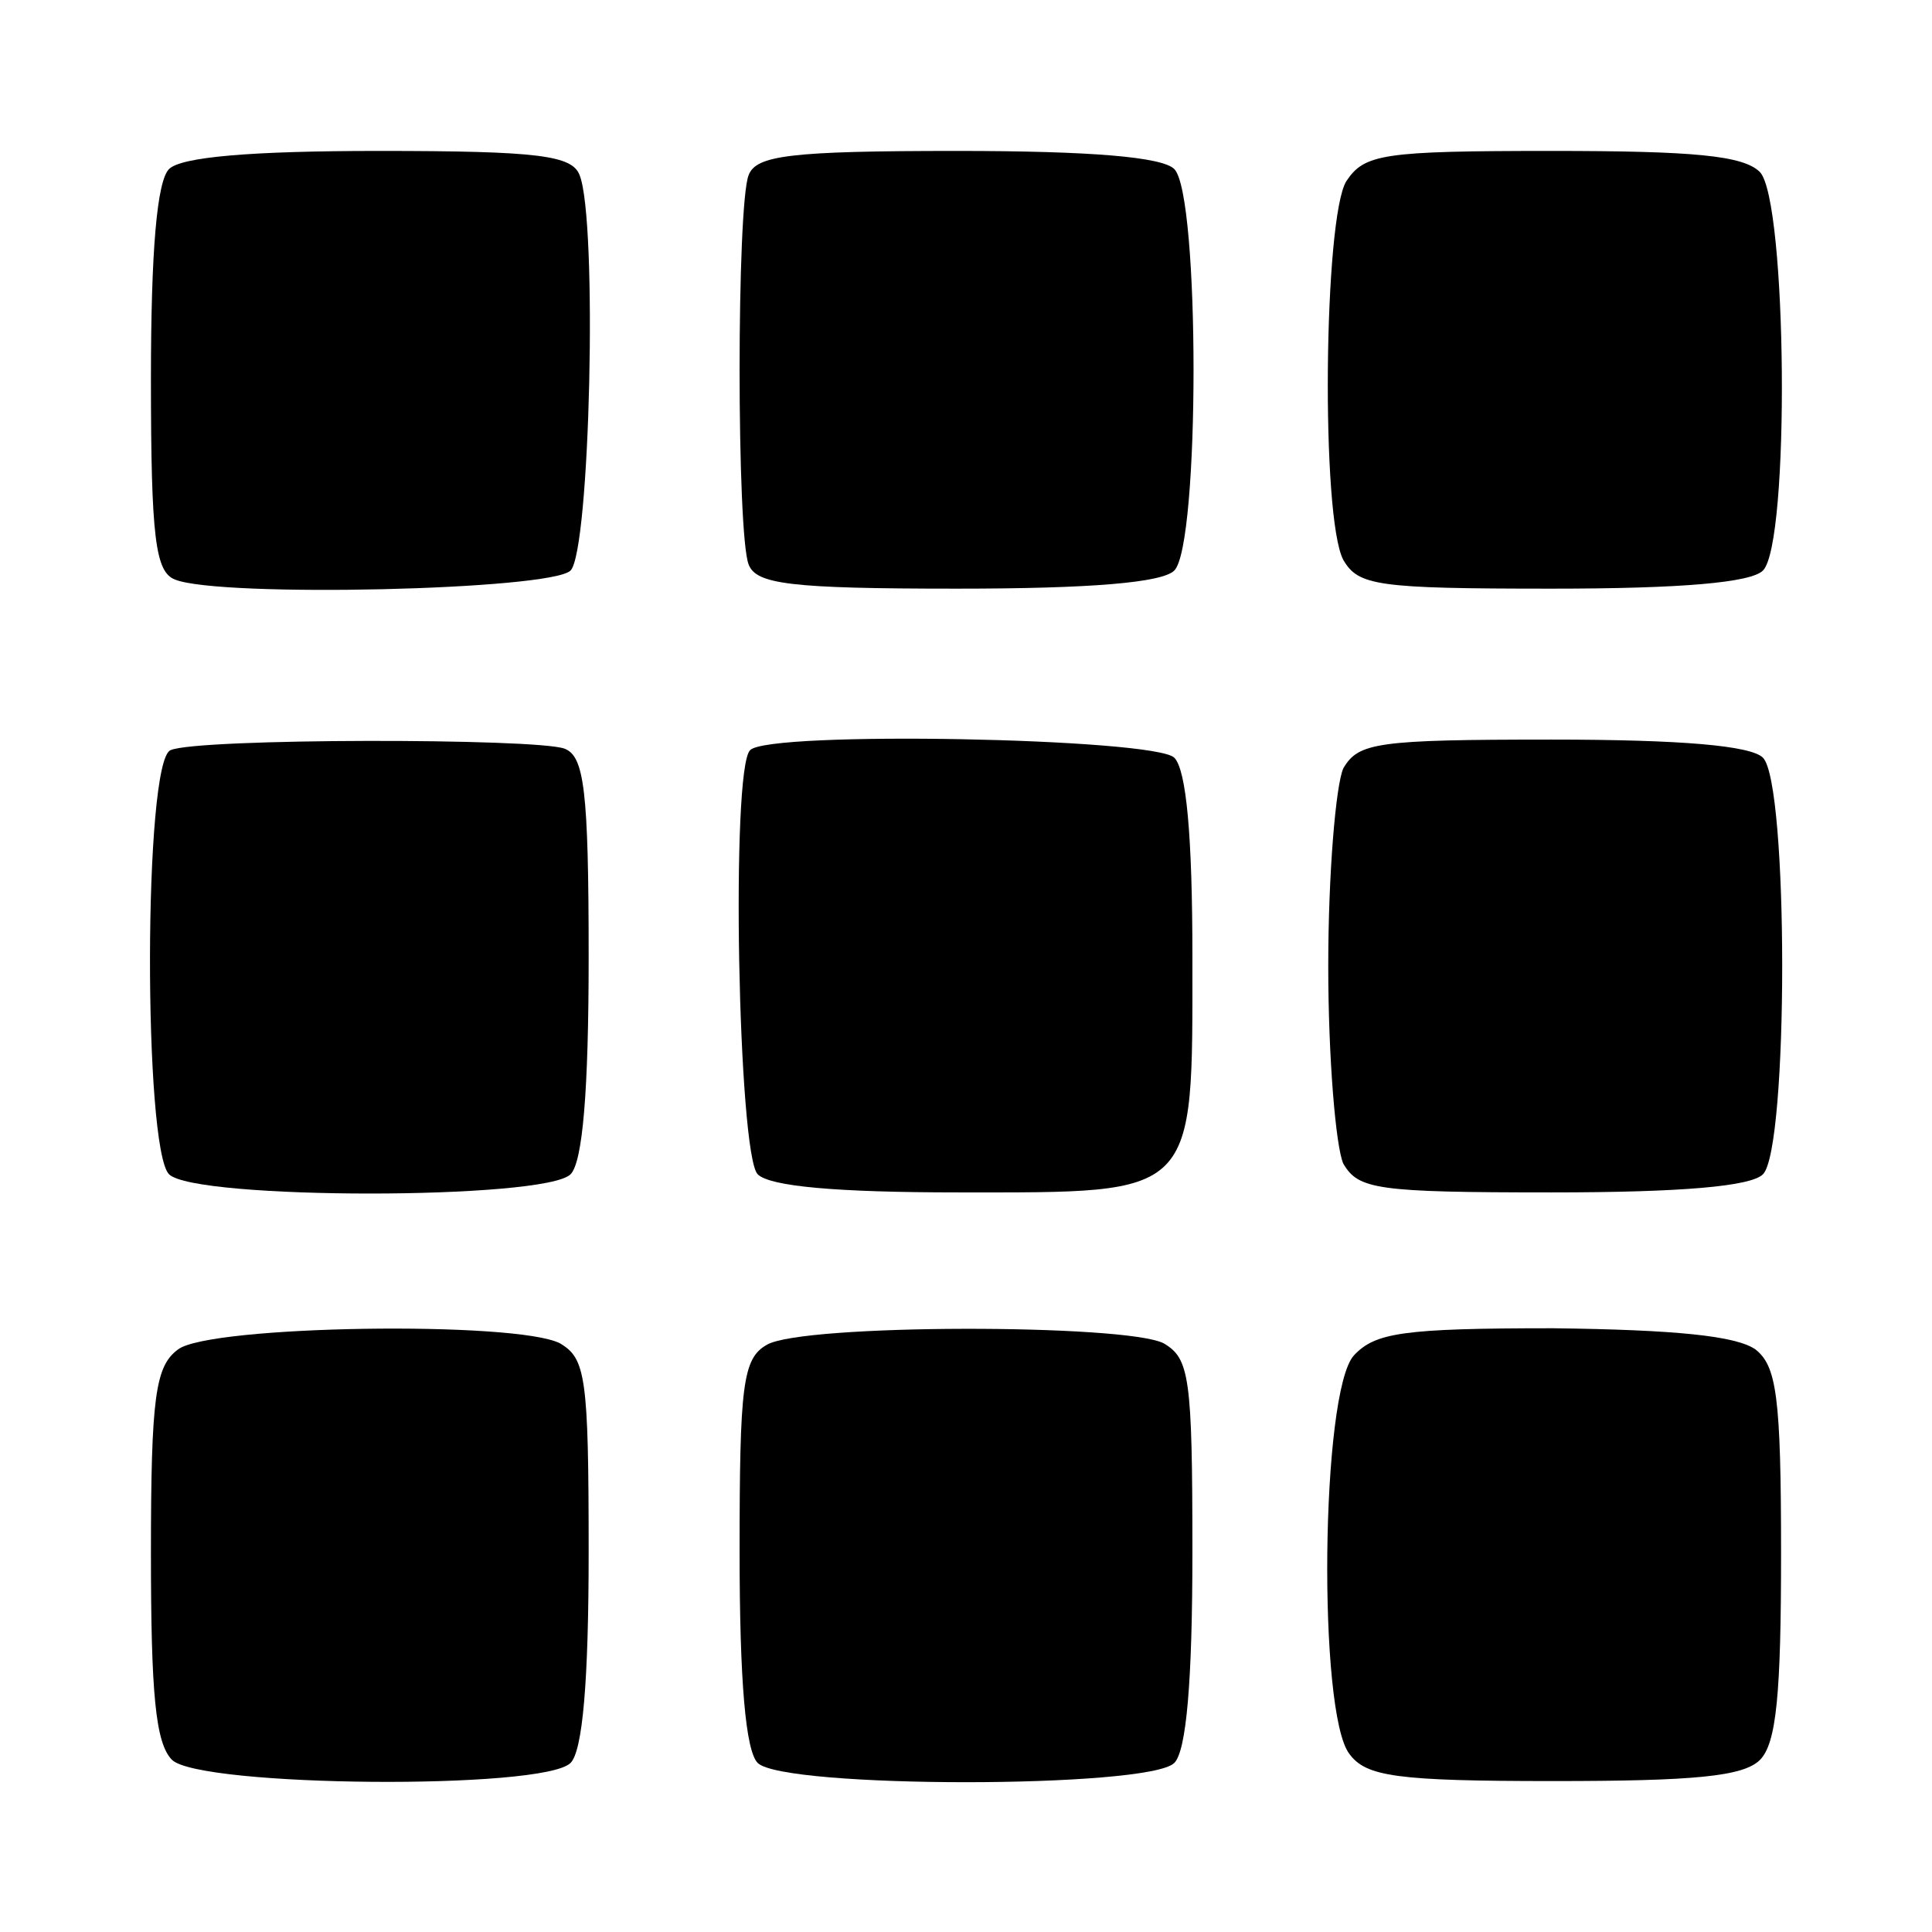
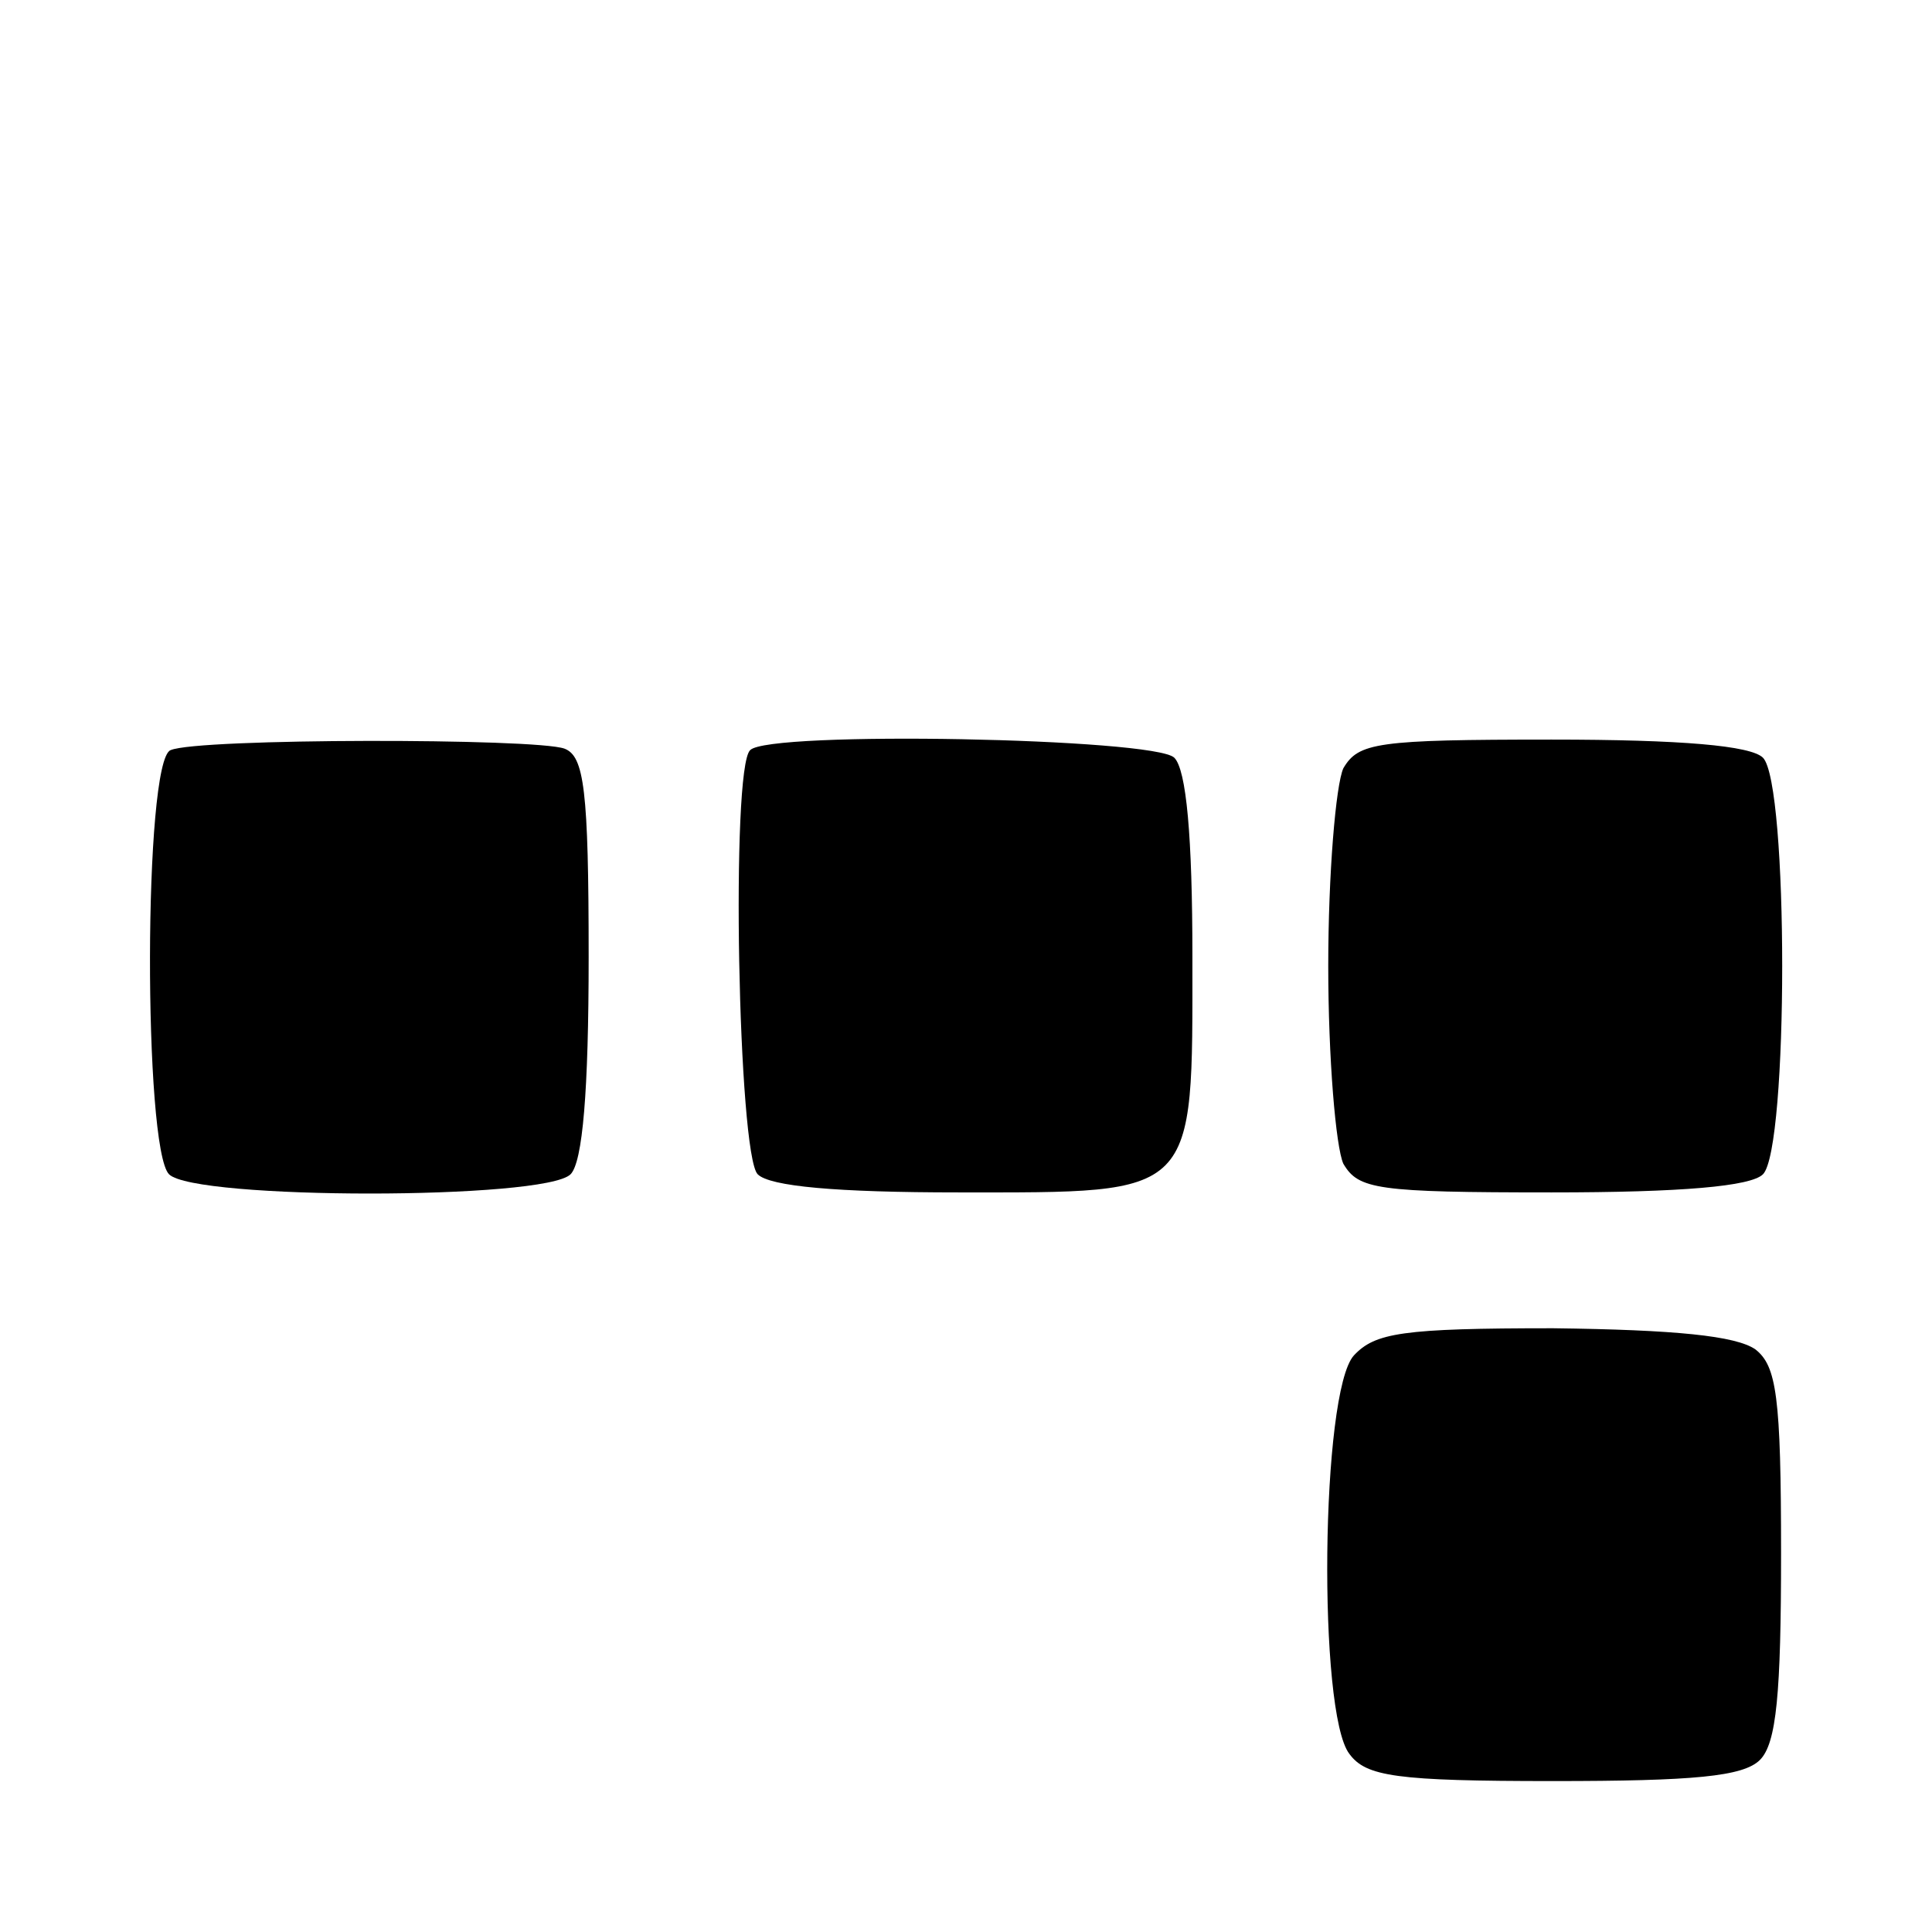
<svg xmlns="http://www.w3.org/2000/svg" version="1.0" width="128pt" height="128pt" viewBox="0 0 128 128" preserveAspectRatio="xMidYMid meet">
  <g transform="translate(0,128) scale(0.1,-0.1)" fill="#000000" stroke="none">
-     <path d="M112 1168 c-8 -8 -12 -54 -12 -139 0 -106 3 -128 16 -133 30 -12 249 -7 262 6 13 13 18 232 6 262 -5 13 -27 16 -133 16 -85 0 -131 -4 -139 -12z" />
-     <path d="M496 1164 c-8 -20 -8 -238 0 -258 5 -13 27 -16 138 -16 89 0 136 4 144 12 17 17 17 249 0 266 -8 8 -55 12 -144 12 -111 0 -133 -3 -138 -16z" />
-     <path d="M892 1160 c-15 -24 -17 -223 -2 -251 10 -17 22 -19 138 -19 86 0 132 4 140 12 18 18 16 245 -2 264 -11 11 -44 14 -138 14 -112 0 -124 -2 -136 -20z" />
    <path d="M113 783 c-18 -7 -18 -264 -1 -281 17 -17 249 -17 266 0 8 8 12 55 12 144 0 111 -3 133 -16 138 -19 7 -243 7 -261 -1z" />
    <path d="M497 783 c-13 -12 -8 -268 5 -281 8 -8 52 -12 133 -12 159 0 155 -4 155 156 0 80 -4 124 -12 132 -13 13 -269 18 -281 5z" />
    <path d="M890 771 c-5 -11 -10 -70 -10 -131 0 -61 5 -120 10 -131 10 -17 22 -19 138 -19 86 0 132 4 140 12 17 17 17 259 0 276 -8 8 -54 12 -140 12 -116 0 -128 -2 -138 -19z" />
-     <path d="M118 386 c-15 -11 -18 -31 -18 -135 0 -93 3 -126 14 -137 19 -18 246 -20 264 -2 8 8 12 54 12 140 0 116 -2 128 -19 138 -29 15 -232 12 -253 -4z" />
-     <path d="M508 389 c-16 -9 -18 -27 -18 -137 0 -86 4 -132 12 -140 17 -17 259 -17 276 0 8 8 12 54 12 140 0 116 -2 128 -19 138 -25 13 -240 13 -263 -1z" />
    <path d="M897 382 c-22 -24 -24 -237 -3 -264 11 -15 31 -18 135 -18 93 0 126 3 137 14 11 11 14 44 14 137 0 104 -3 124 -17 135 -13 9 -53 13 -134 14 -100 0 -118 -3 -132 -18z" />
  </g>
</svg>